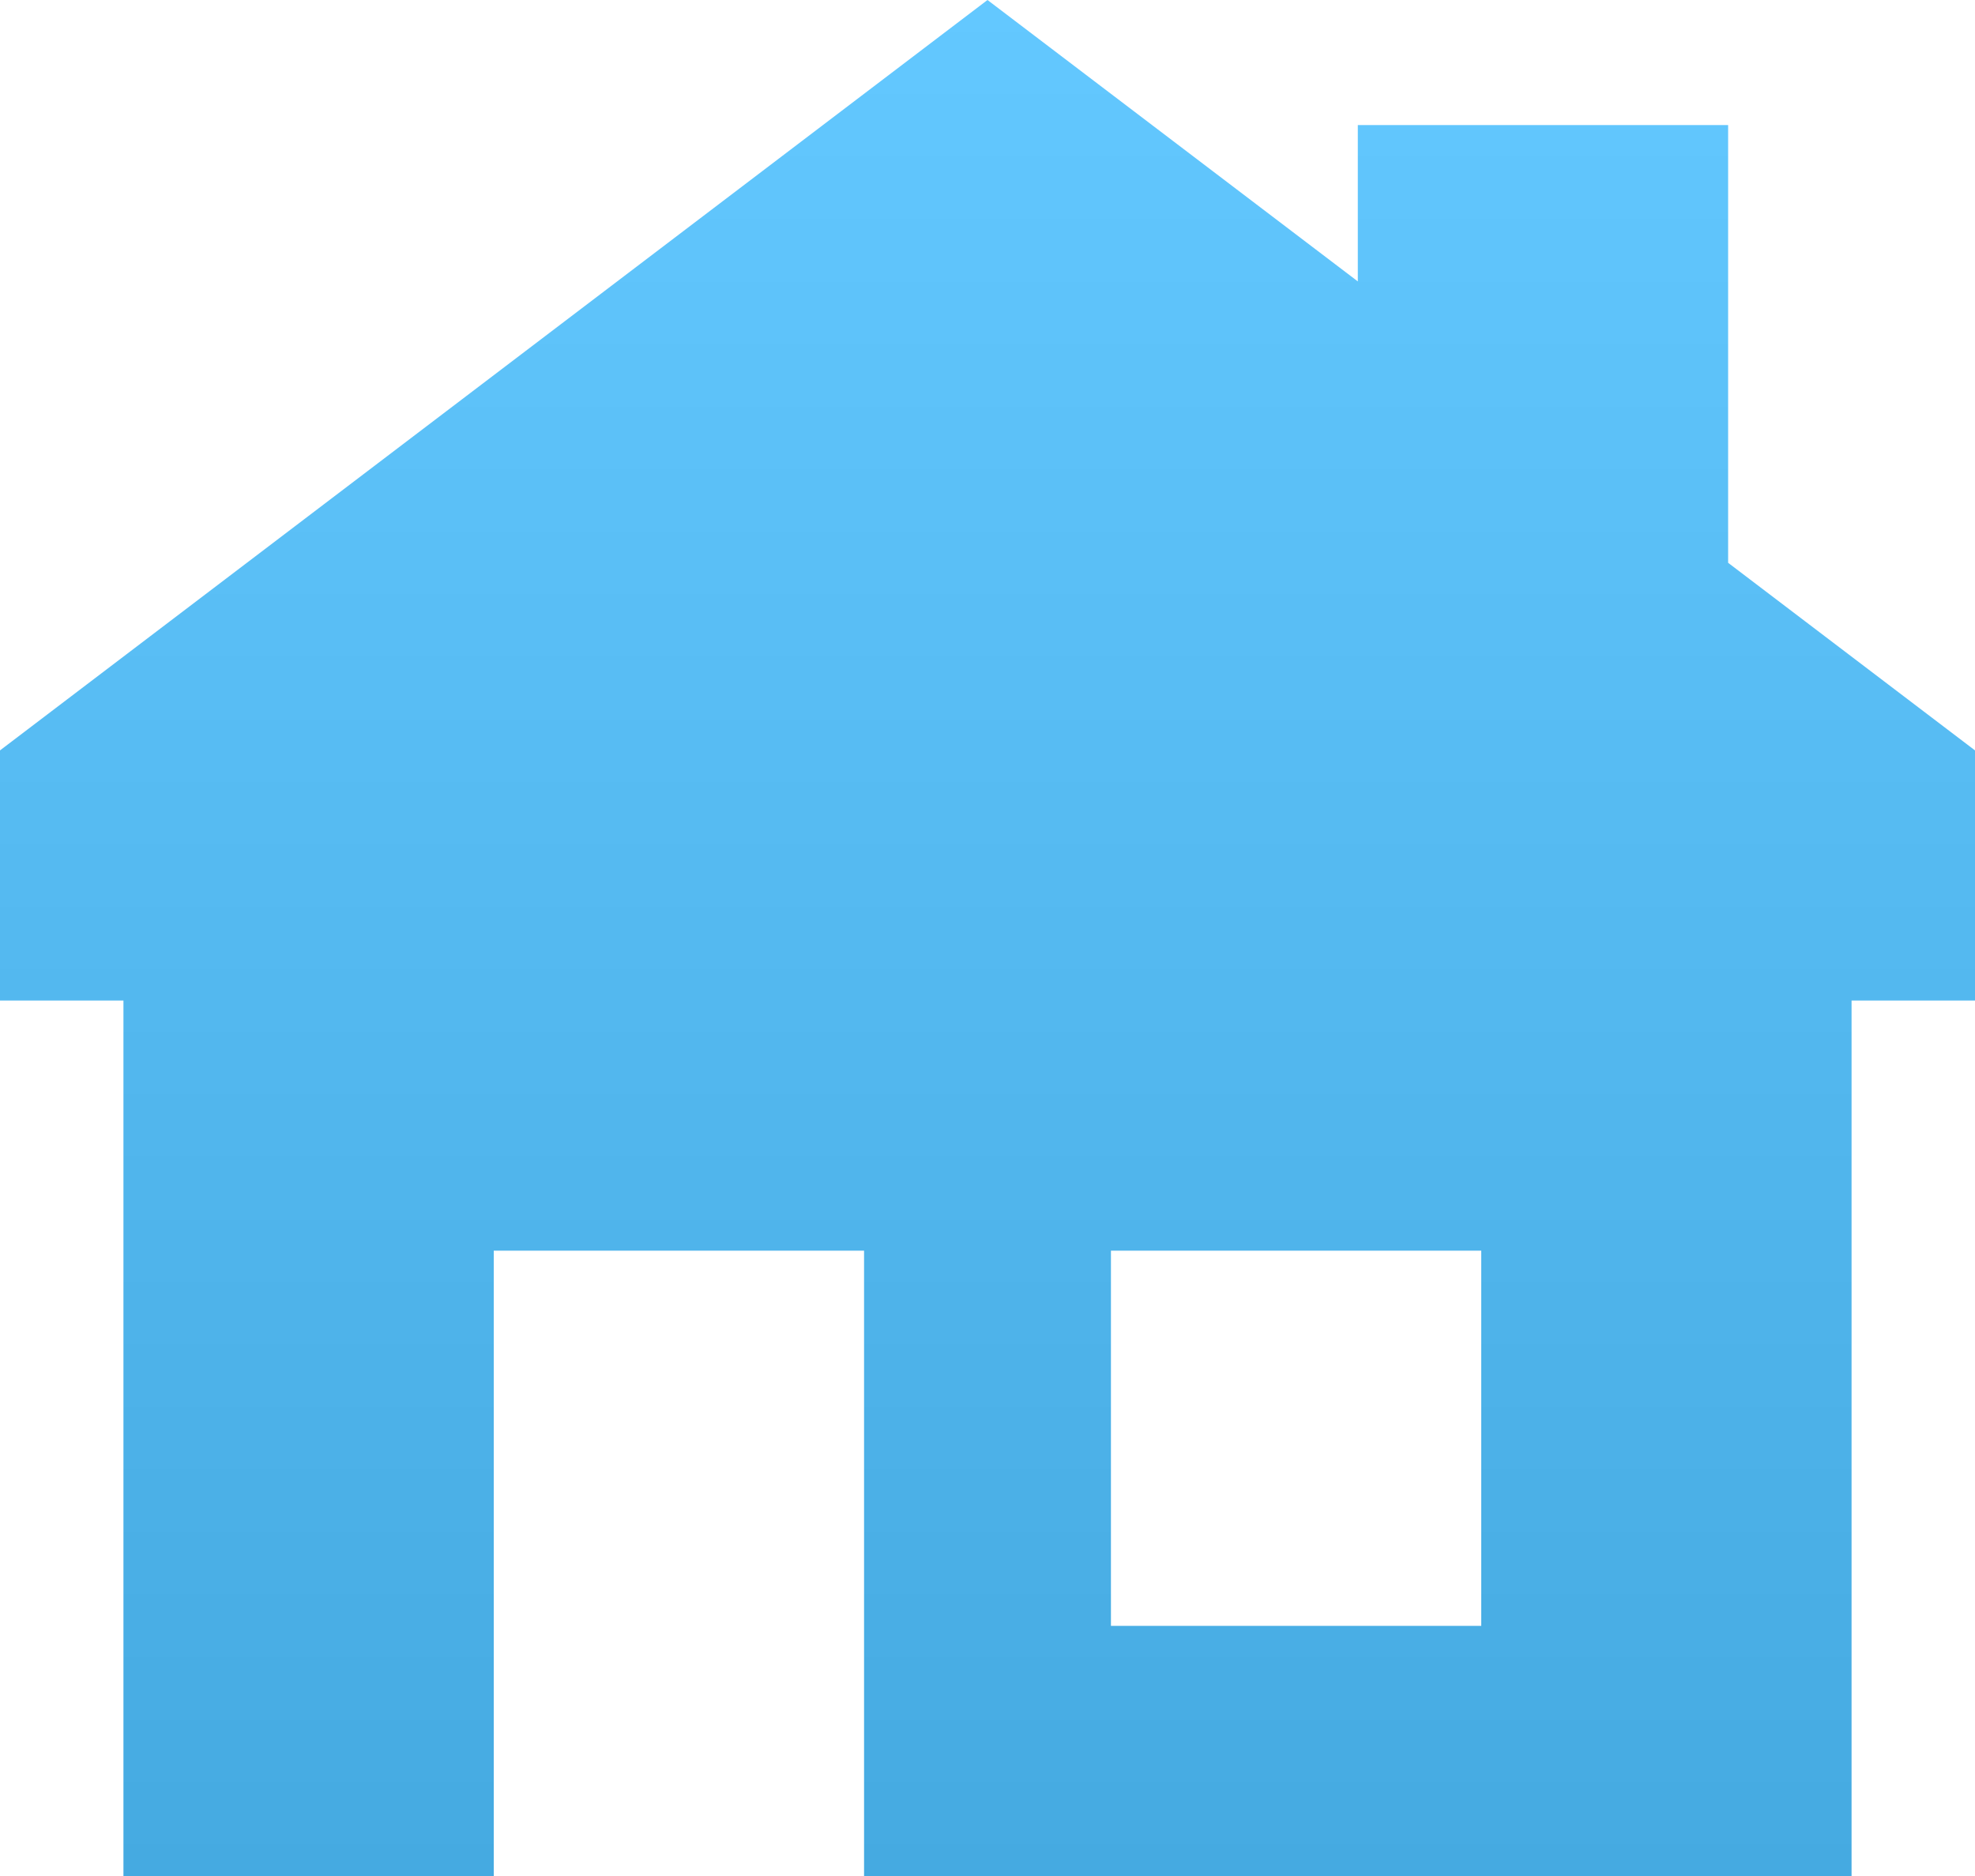
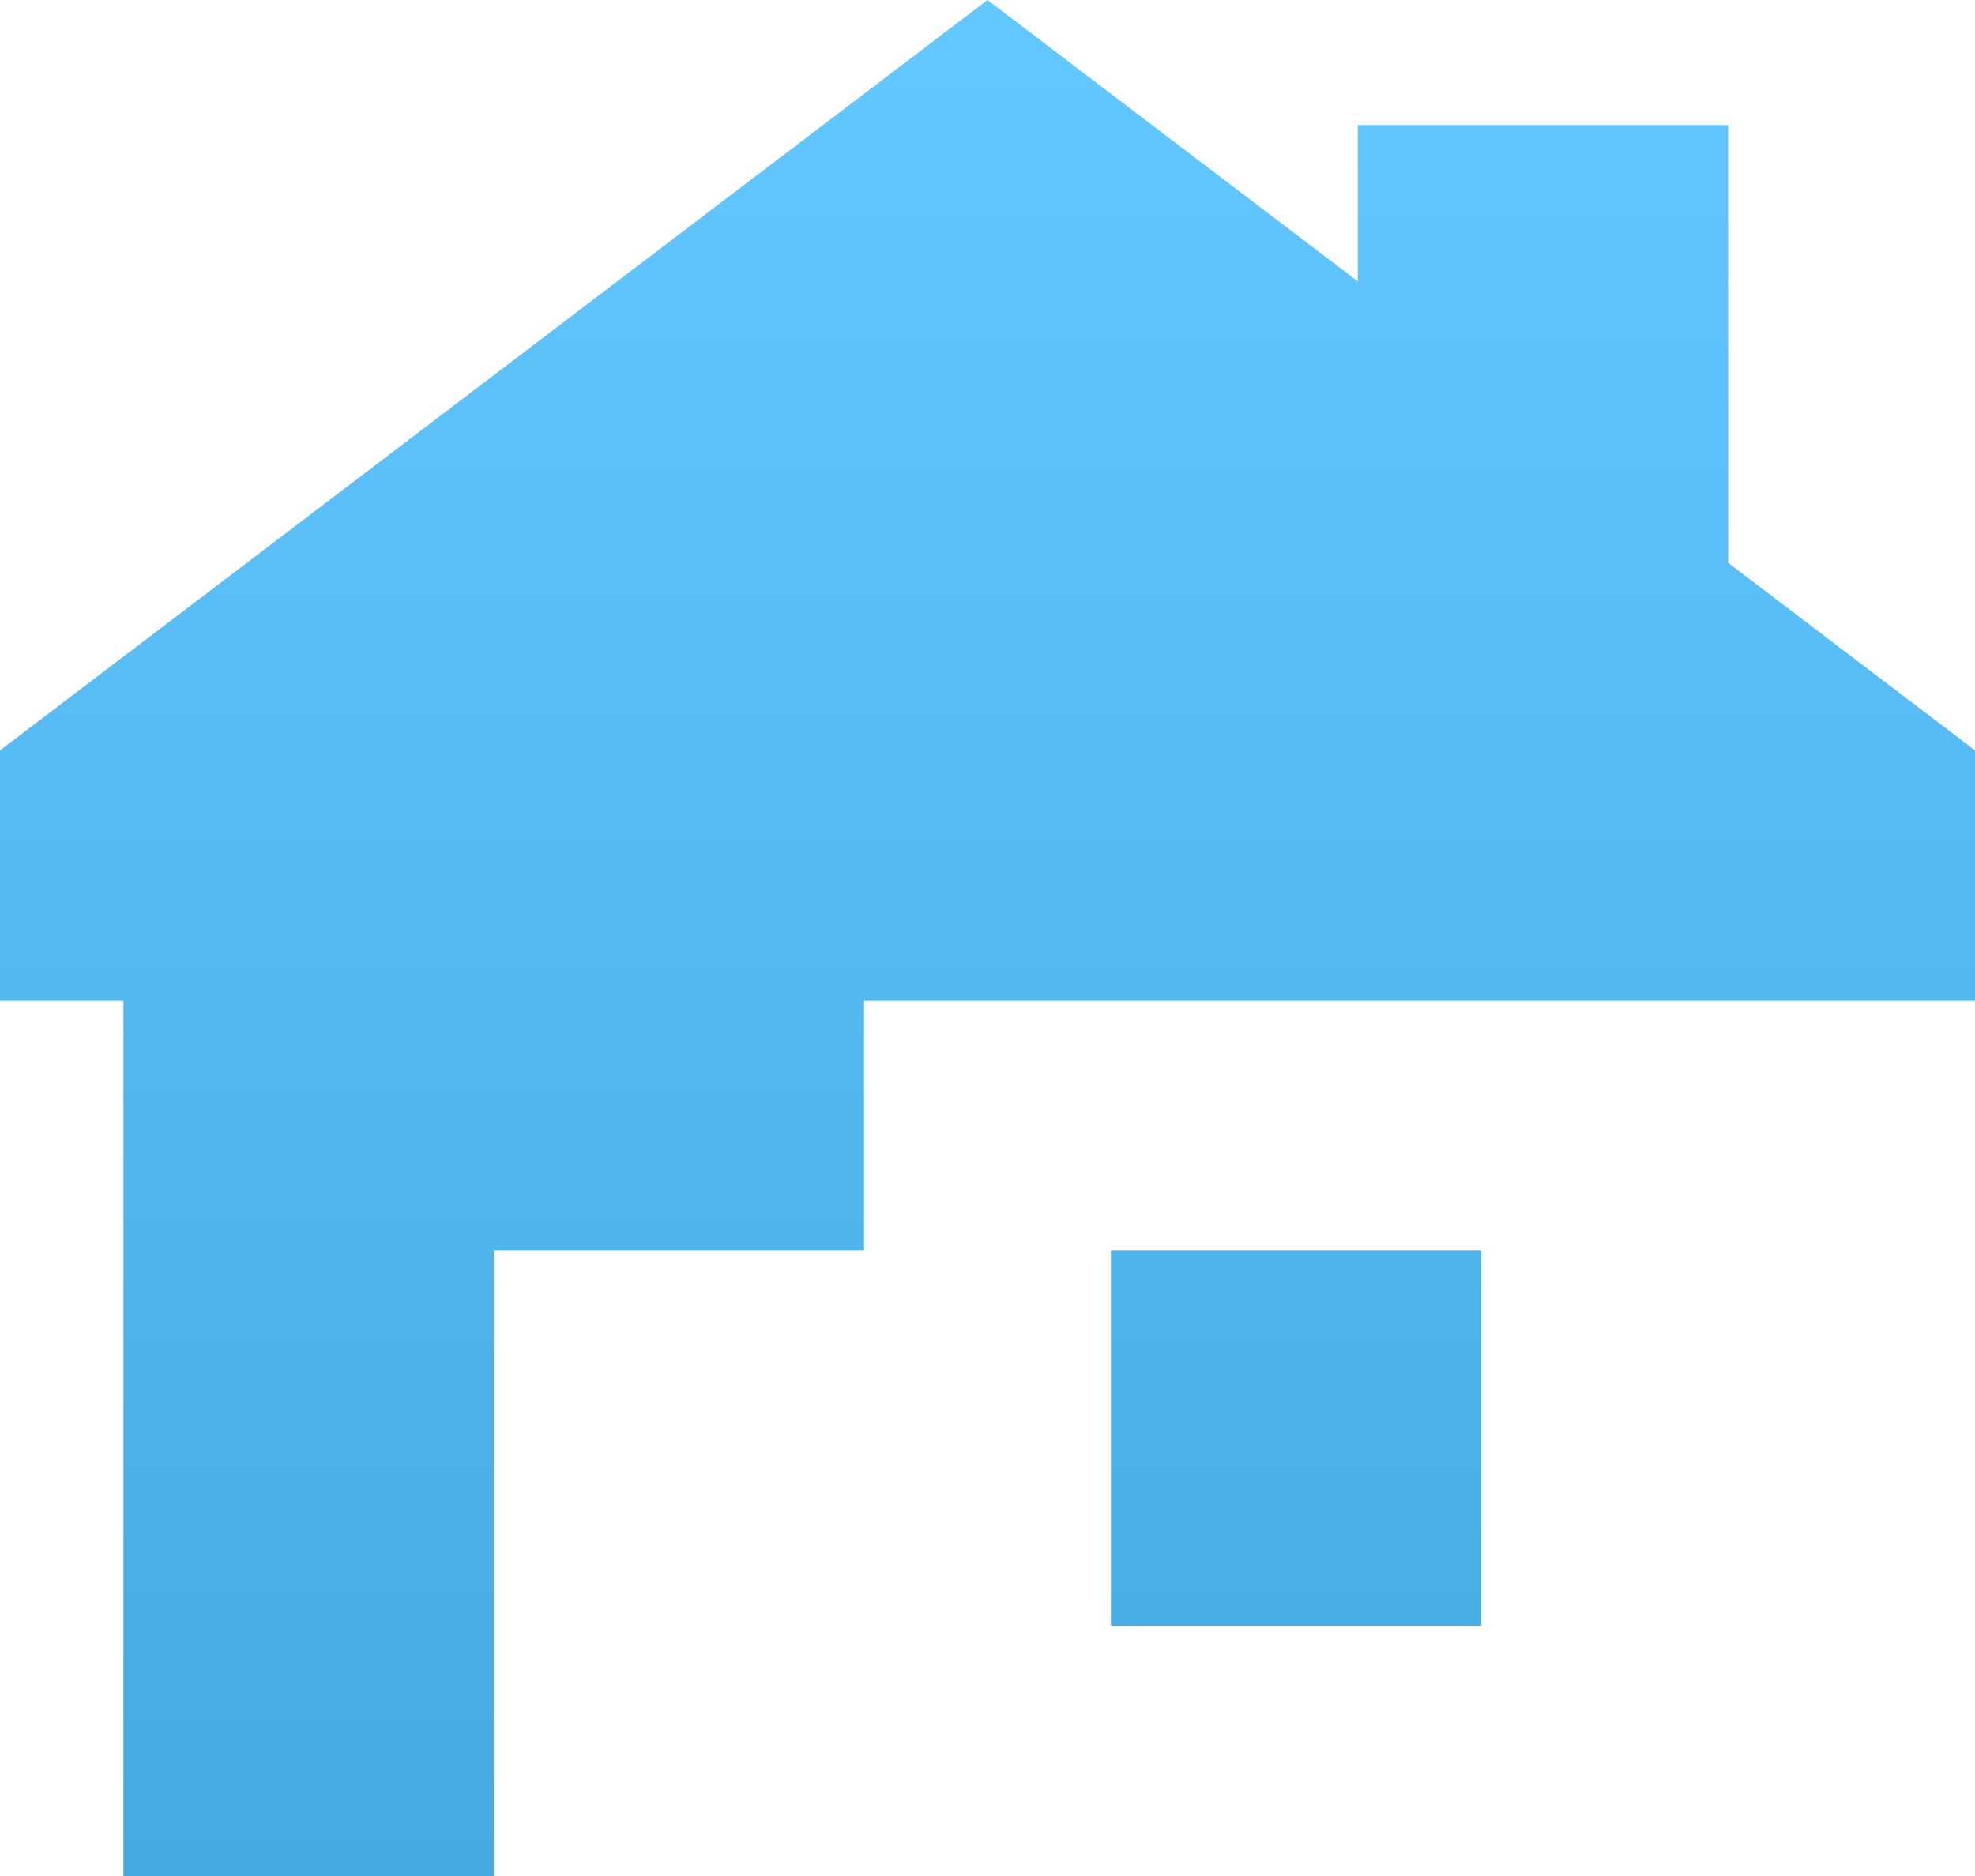
<svg xmlns="http://www.w3.org/2000/svg" width="40" height="38" viewBox="0 0 40 38" fill="none">
-   <path fill-rule="evenodd" clip-rule="evenodd" d="M20 0L0 15.2V20.267H2.5V38H10V25.333H17.5V38H37.5V20.267H40V15.2L35 11.4V2.533H27.5V5.7L20 0ZM22.5 25.333H30V32.933H22.5V25.333Z" fill="url(#paint0_linear_40012_174)" />
+   <path fill-rule="evenodd" clip-rule="evenodd" d="M20 0L0 15.2V20.267H2.5V38H10V25.333H17.5V38V20.267H40V15.2L35 11.4V2.533H27.5V5.7L20 0ZM22.5 25.333H30V32.933H22.5V25.333Z" fill="url(#paint0_linear_40012_174)" />
  <defs>
    <linearGradient id="paint0_linear_40012_174" x1="20" y1="0" x2="20" y2="38" gradientUnits="userSpaceOnUse">
      <stop stop-color="#63C8FF" />
      <stop offset="1" stop-color="#45AAE1" />
    </linearGradient>
  </defs>
</svg>